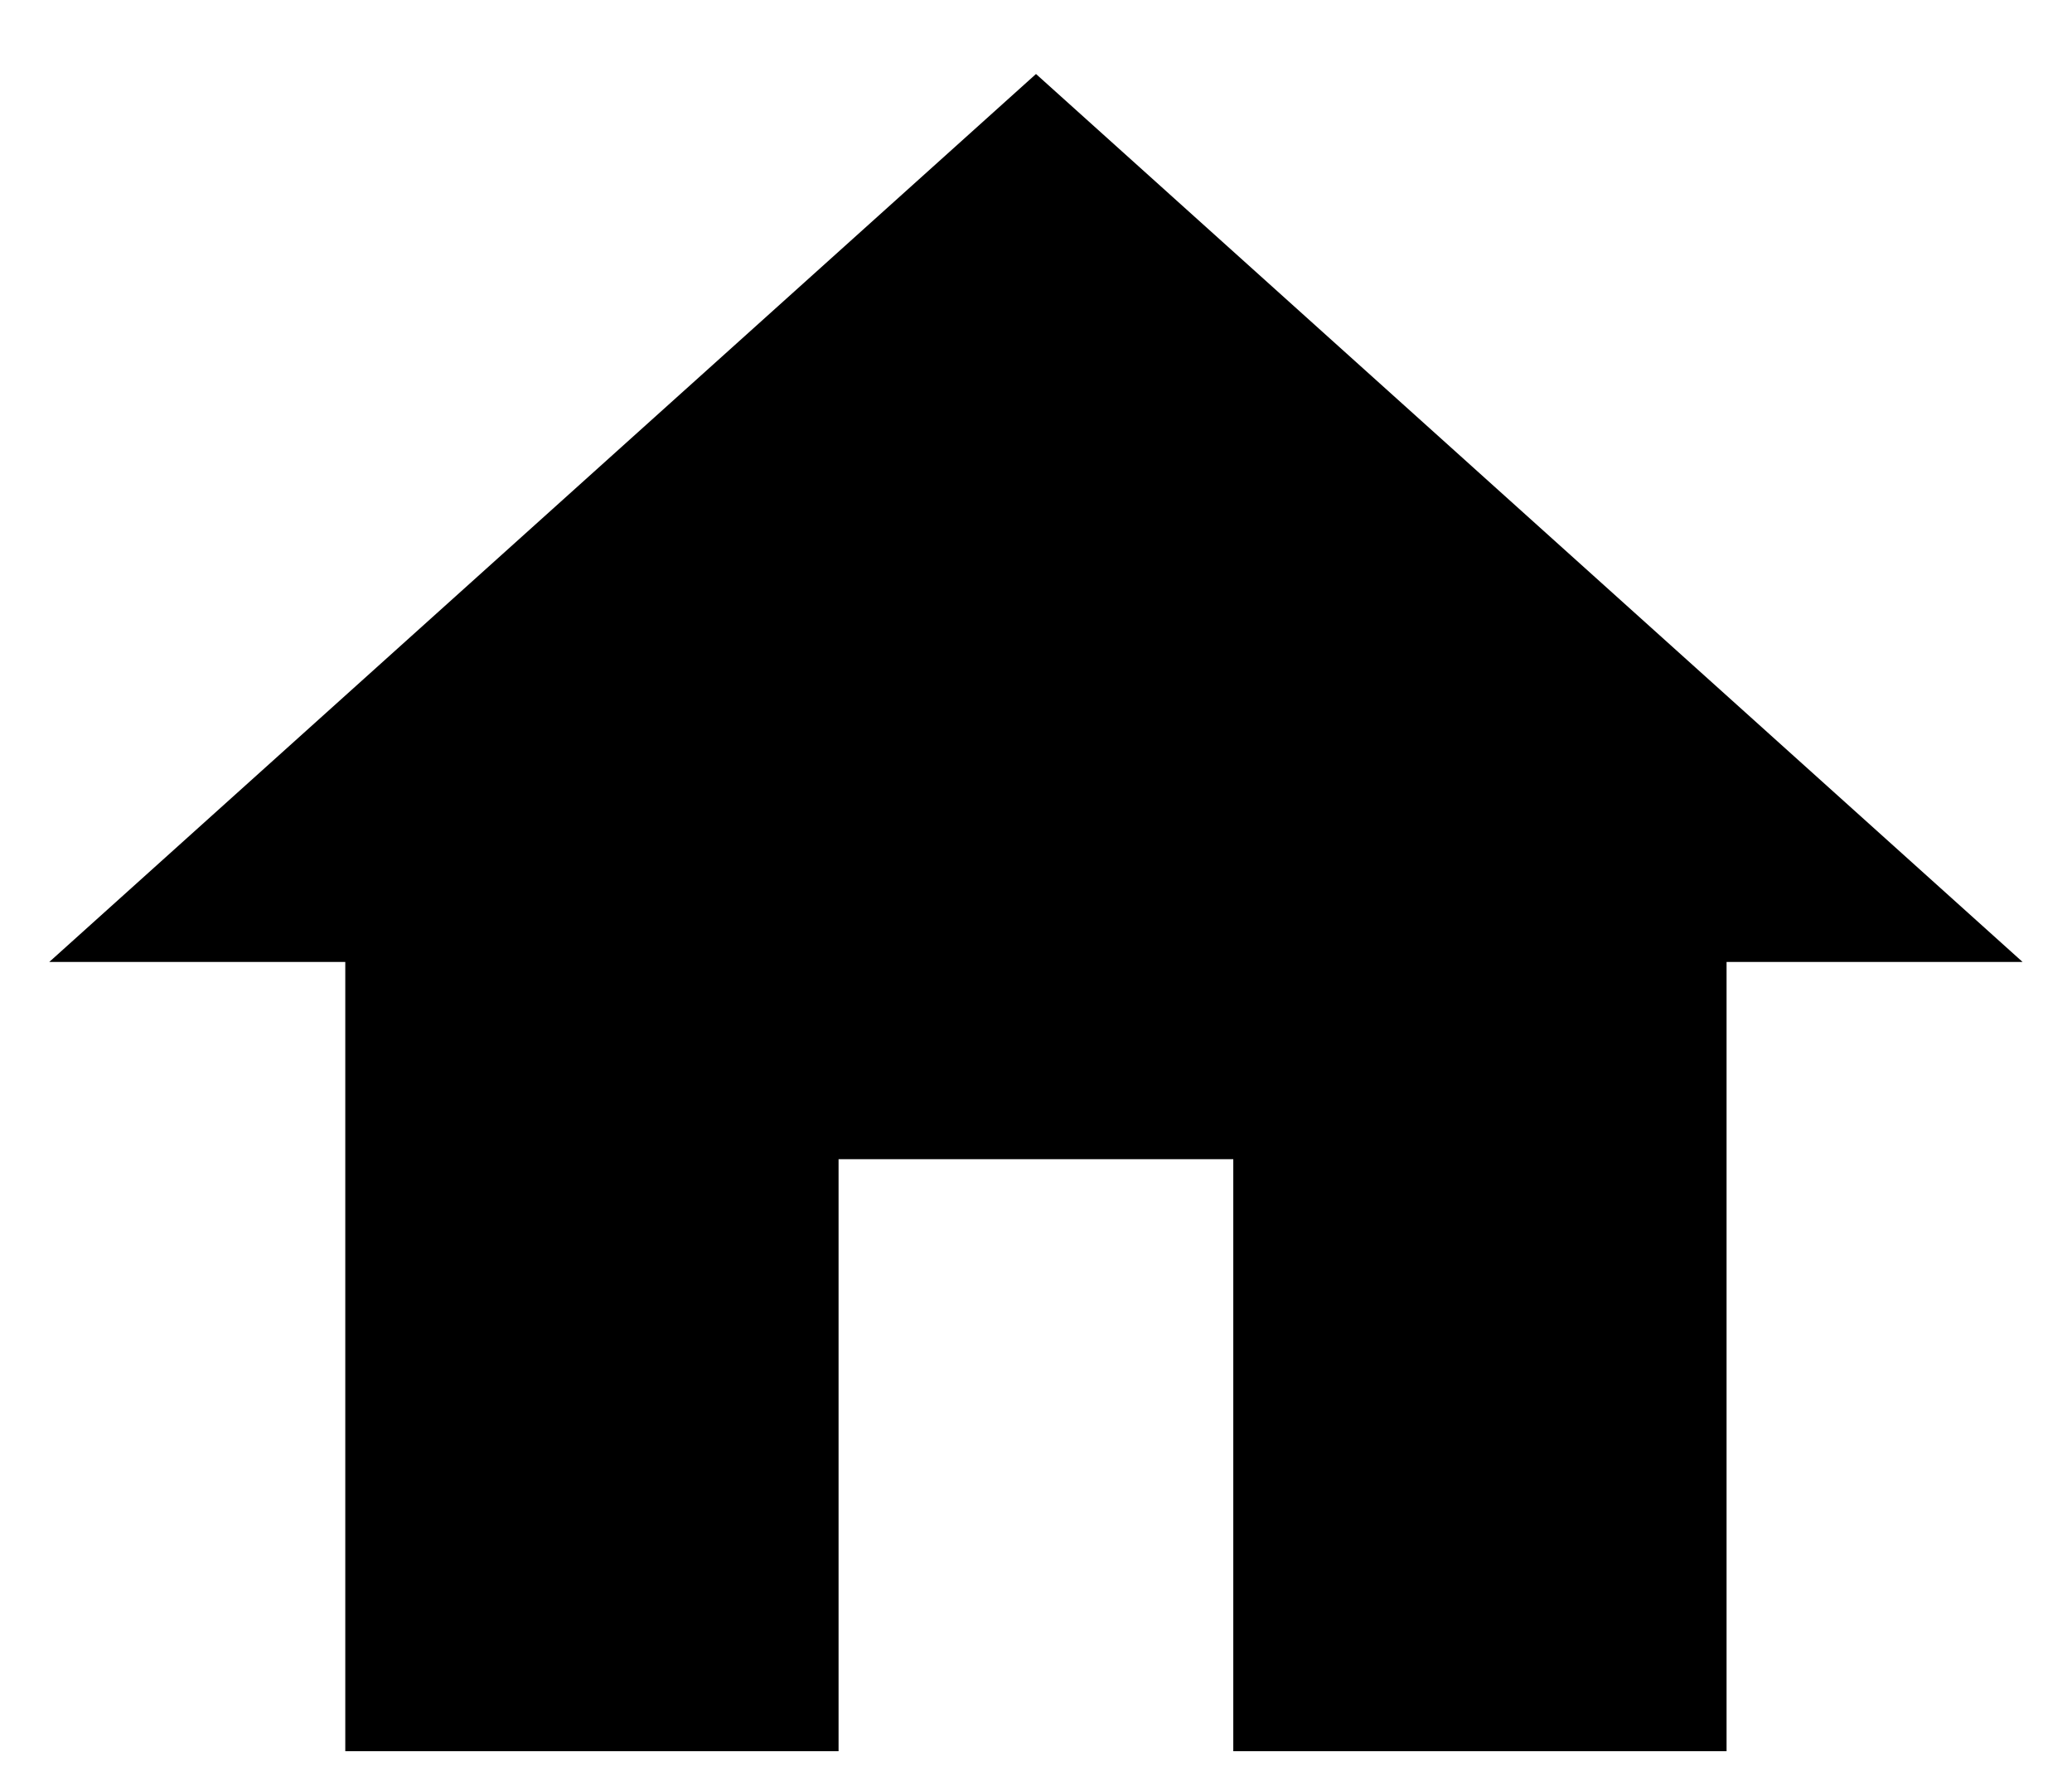
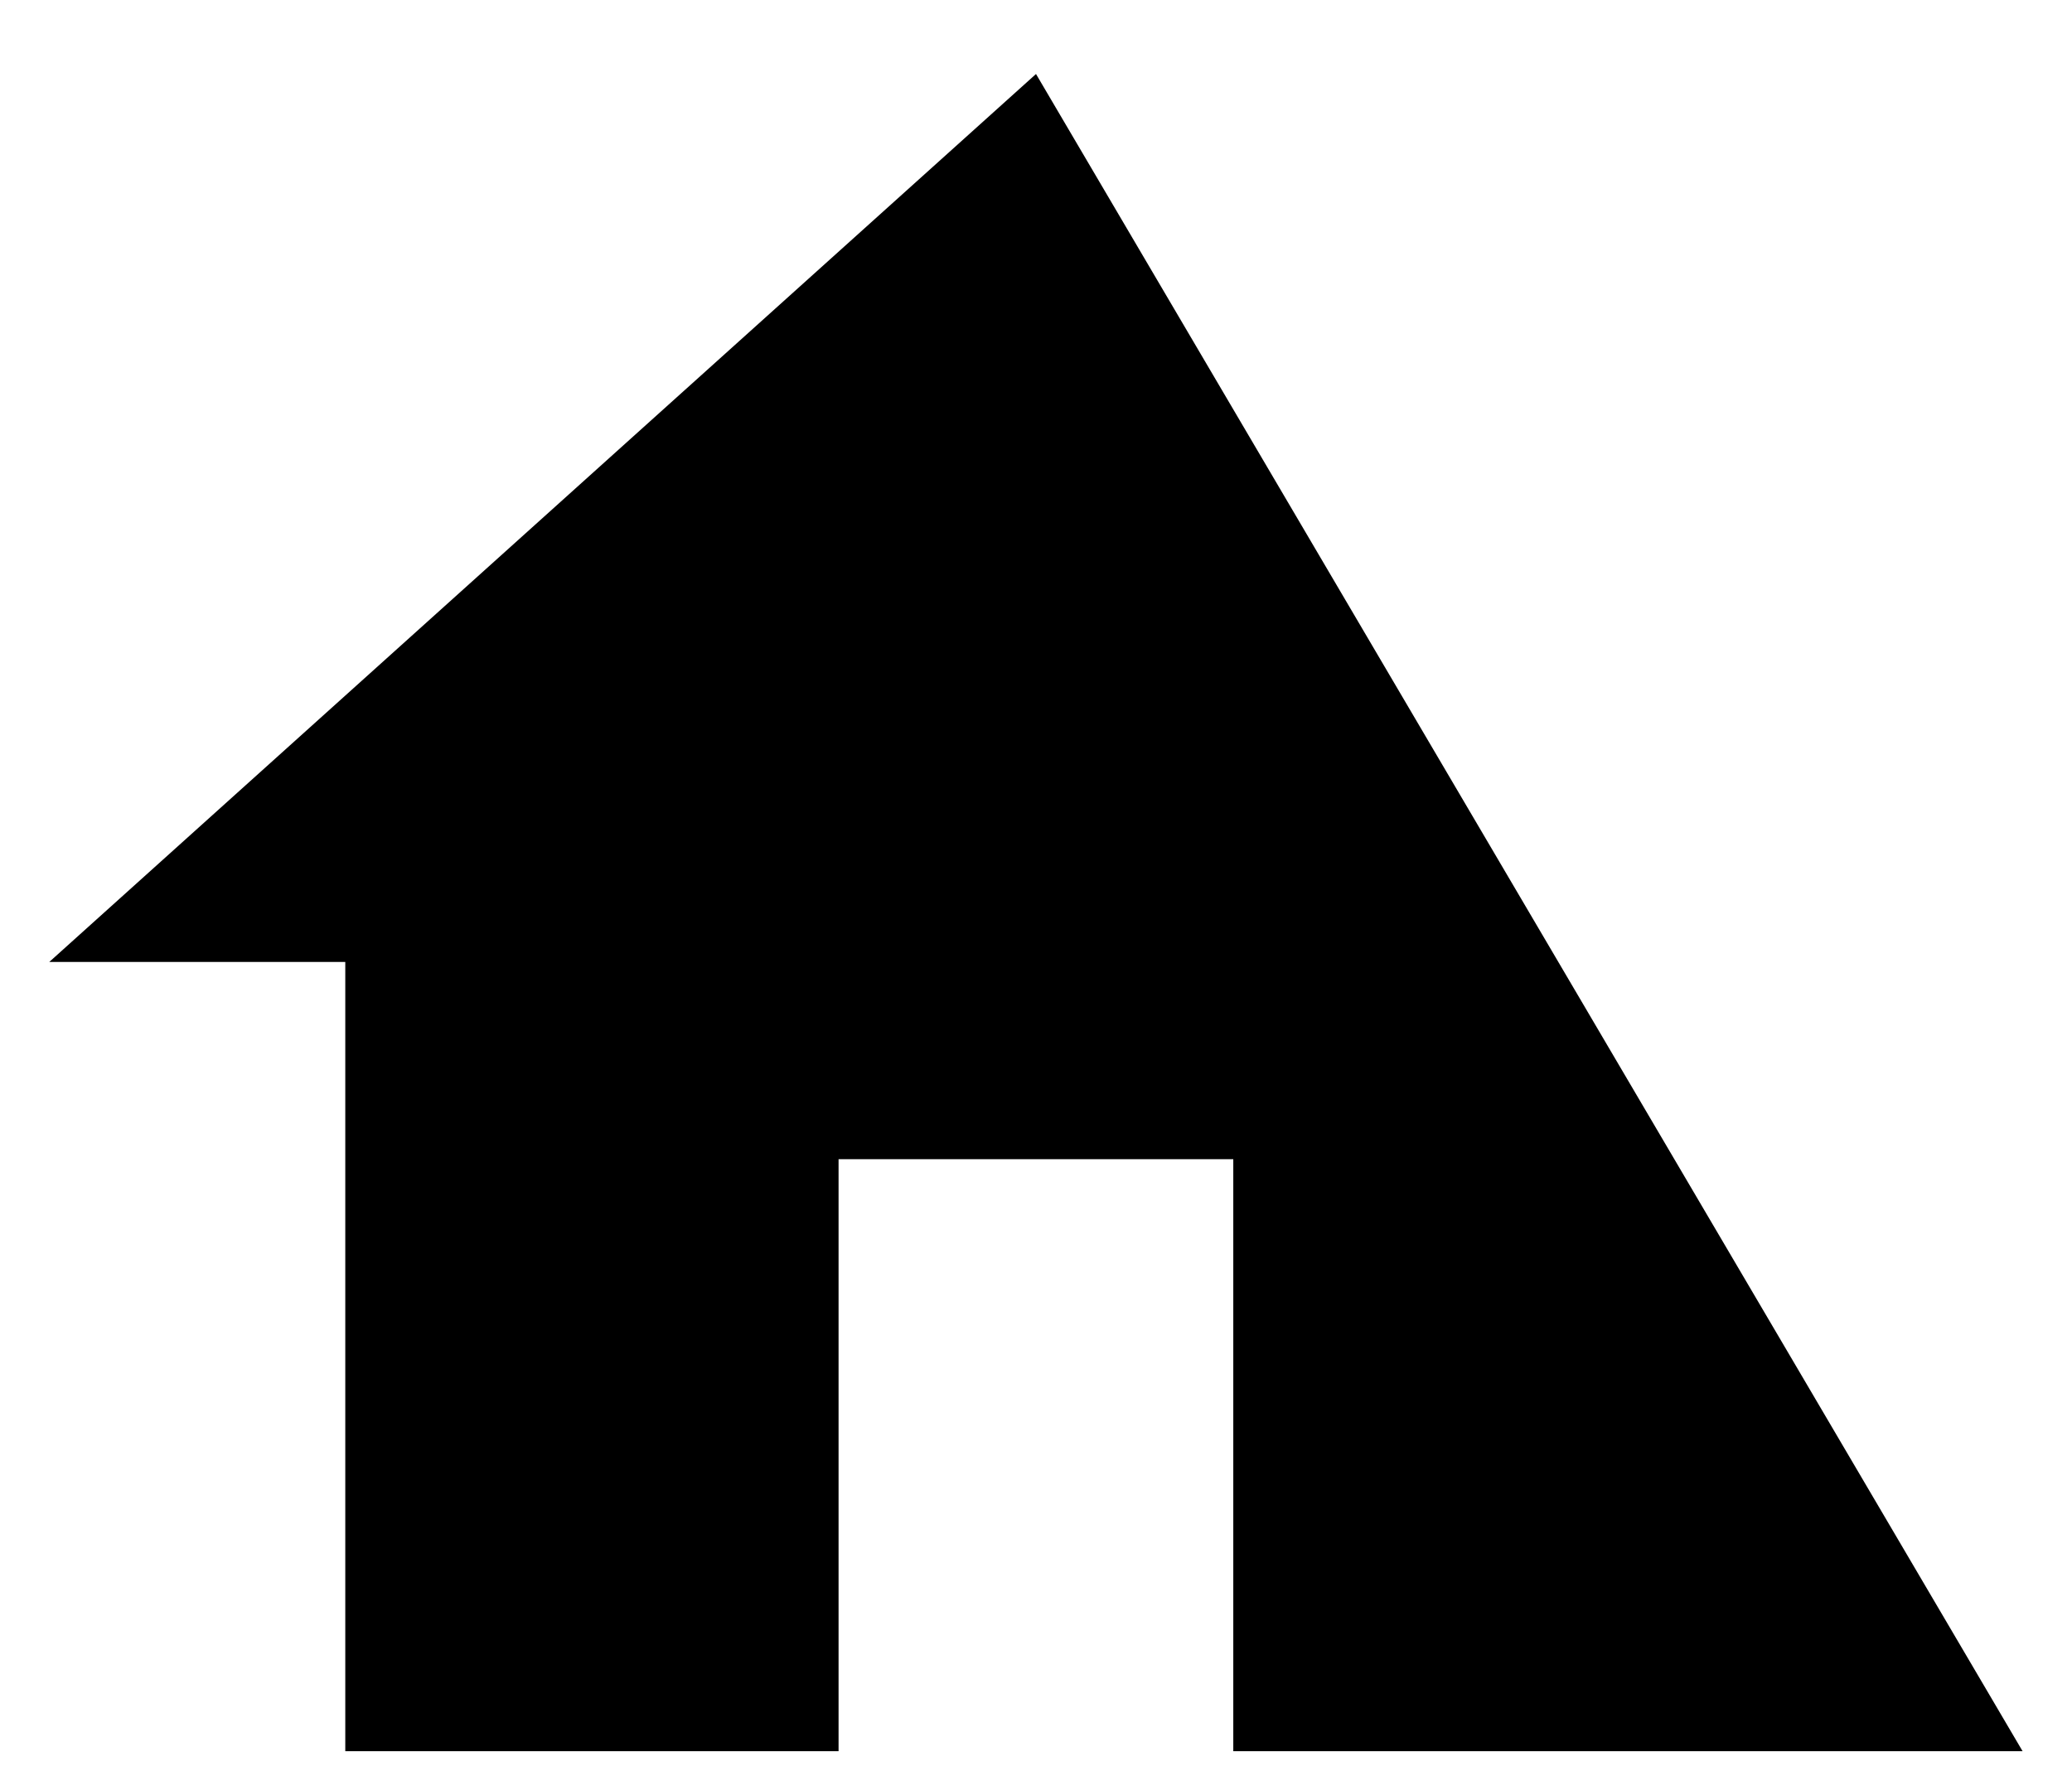
<svg xmlns="http://www.w3.org/2000/svg" width="14" height="12" viewBox="0 0 14 12" fill="none">
-   <path d="M5.666 11.833V7.833H8.333V11.833H11.666V6.5H13.666L7 0.5L0.333 6.5H2.333V11.833H5.666Z" fill="black" />
+   <path d="M5.666 11.833V7.833H8.333V11.833H11.666H13.666L7 0.5L0.333 6.5H2.333V11.833H5.666Z" fill="black" />
</svg>